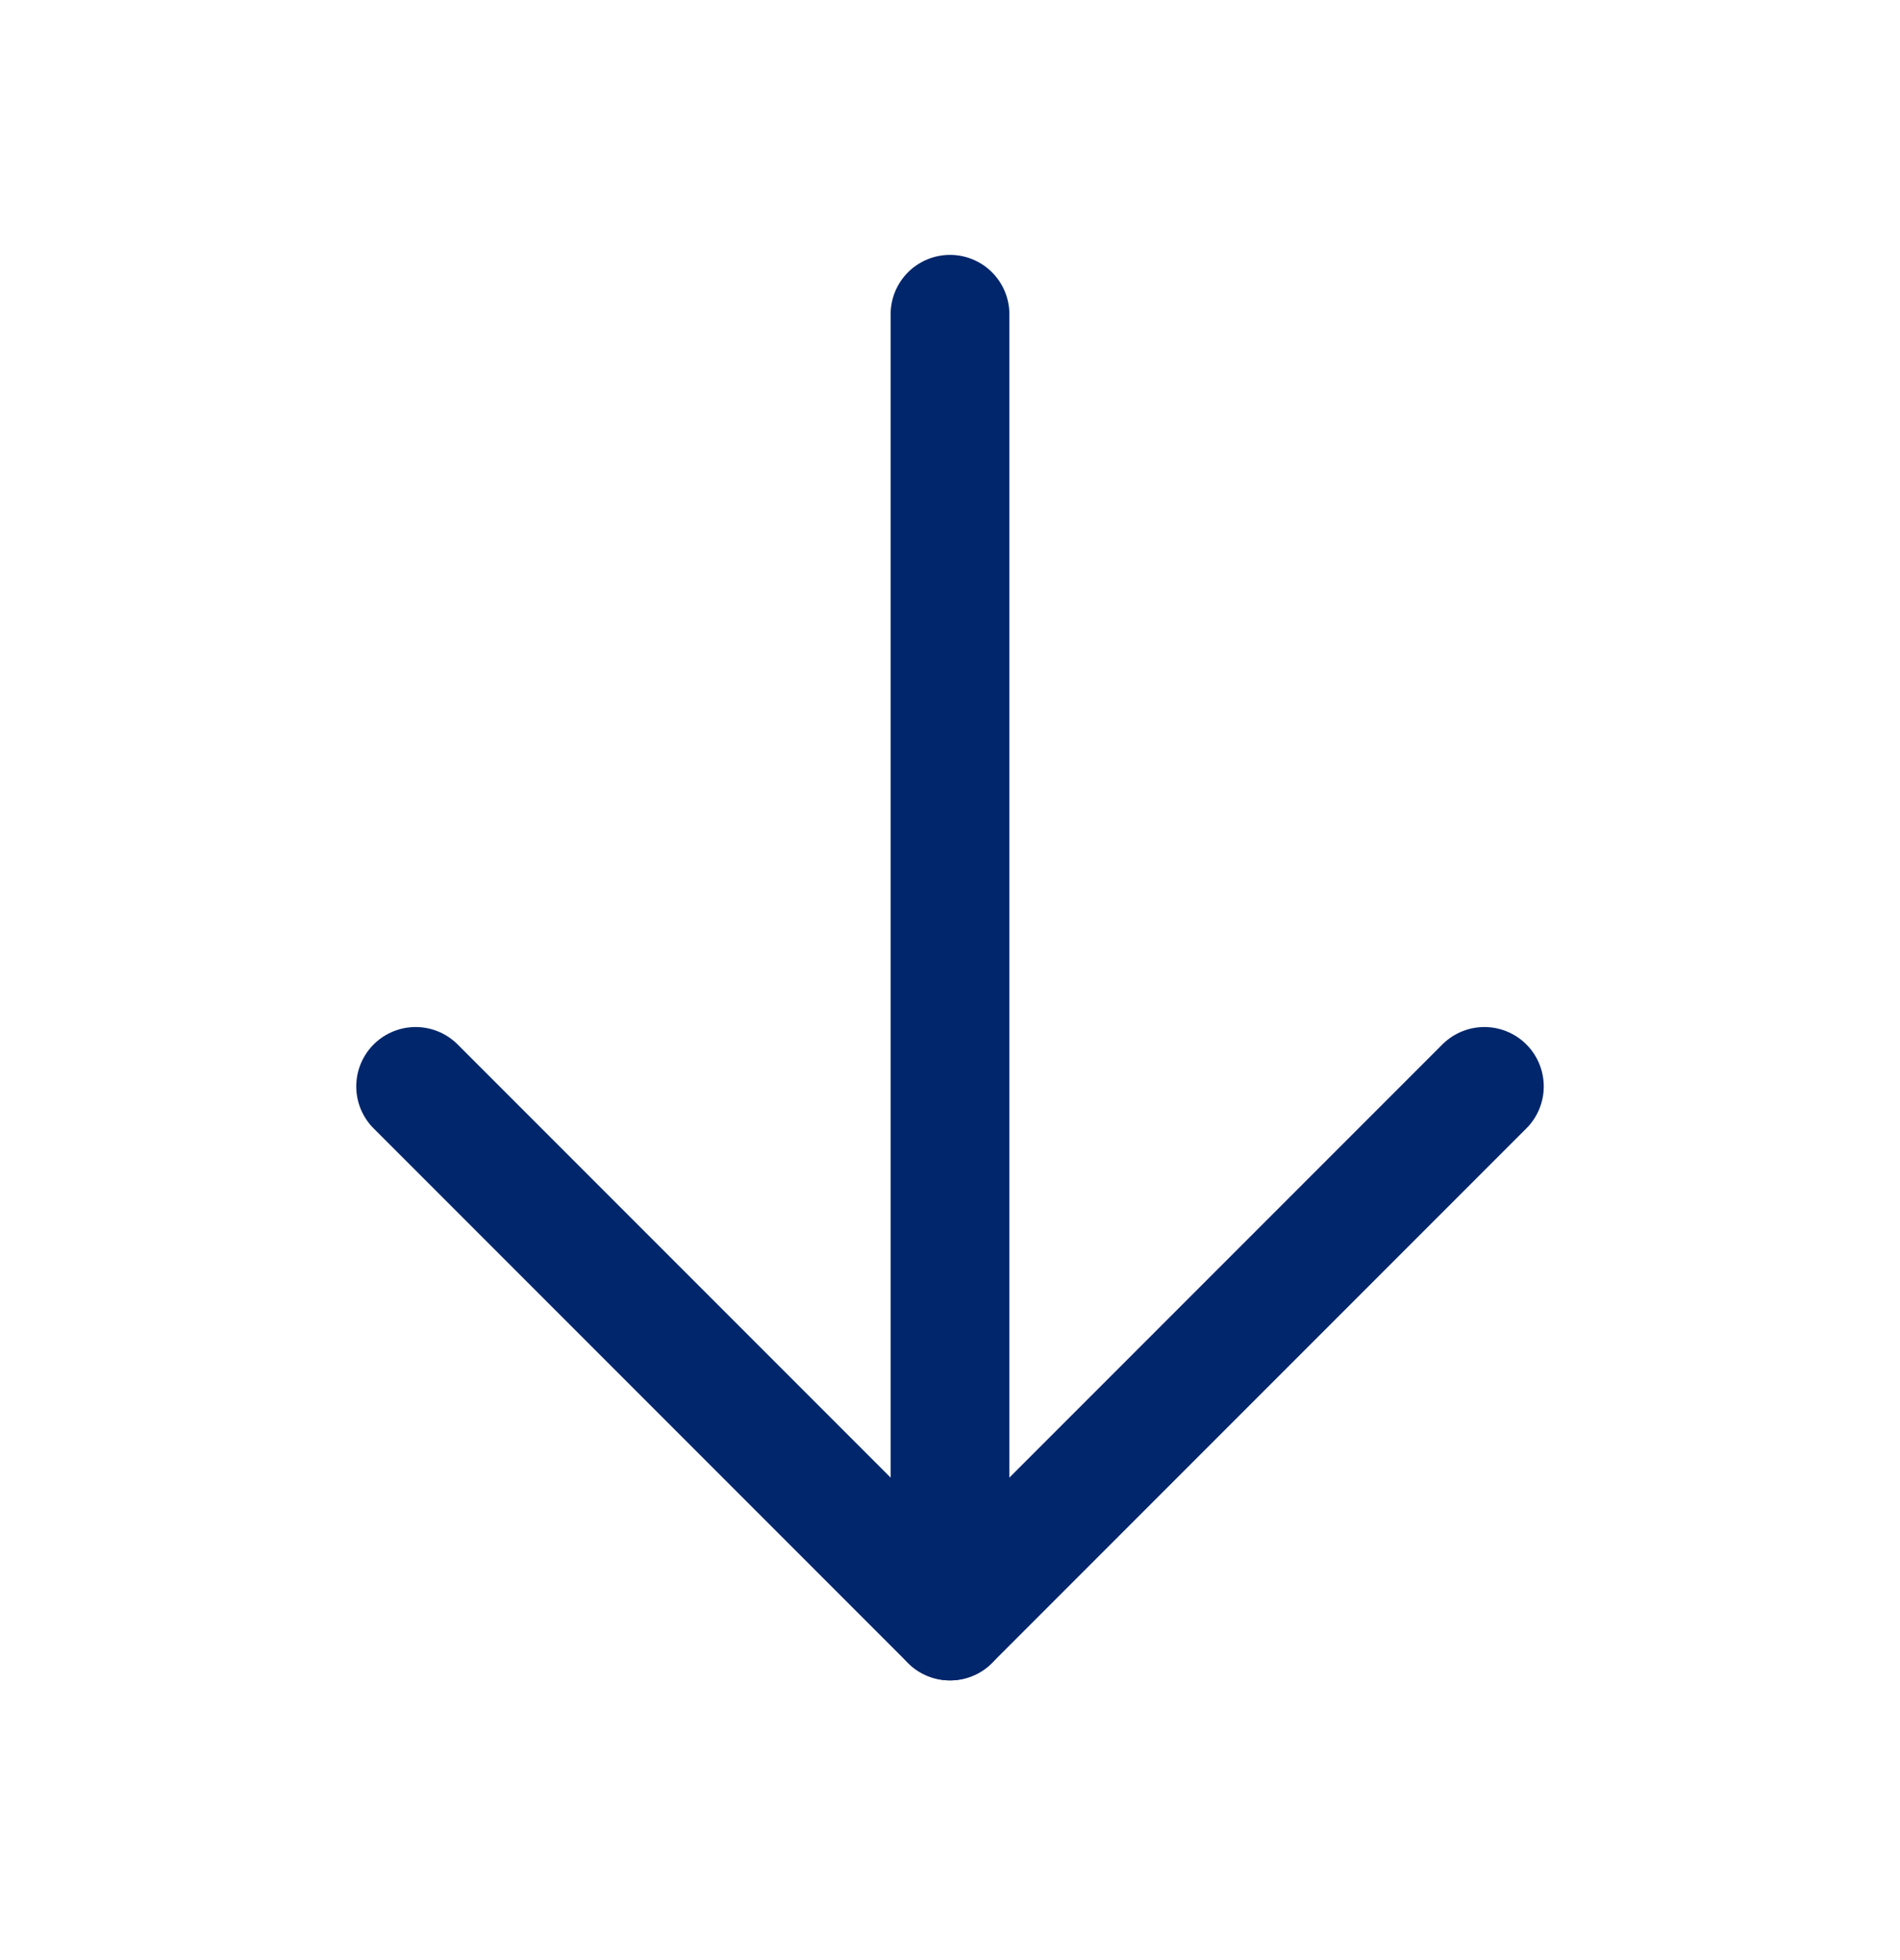
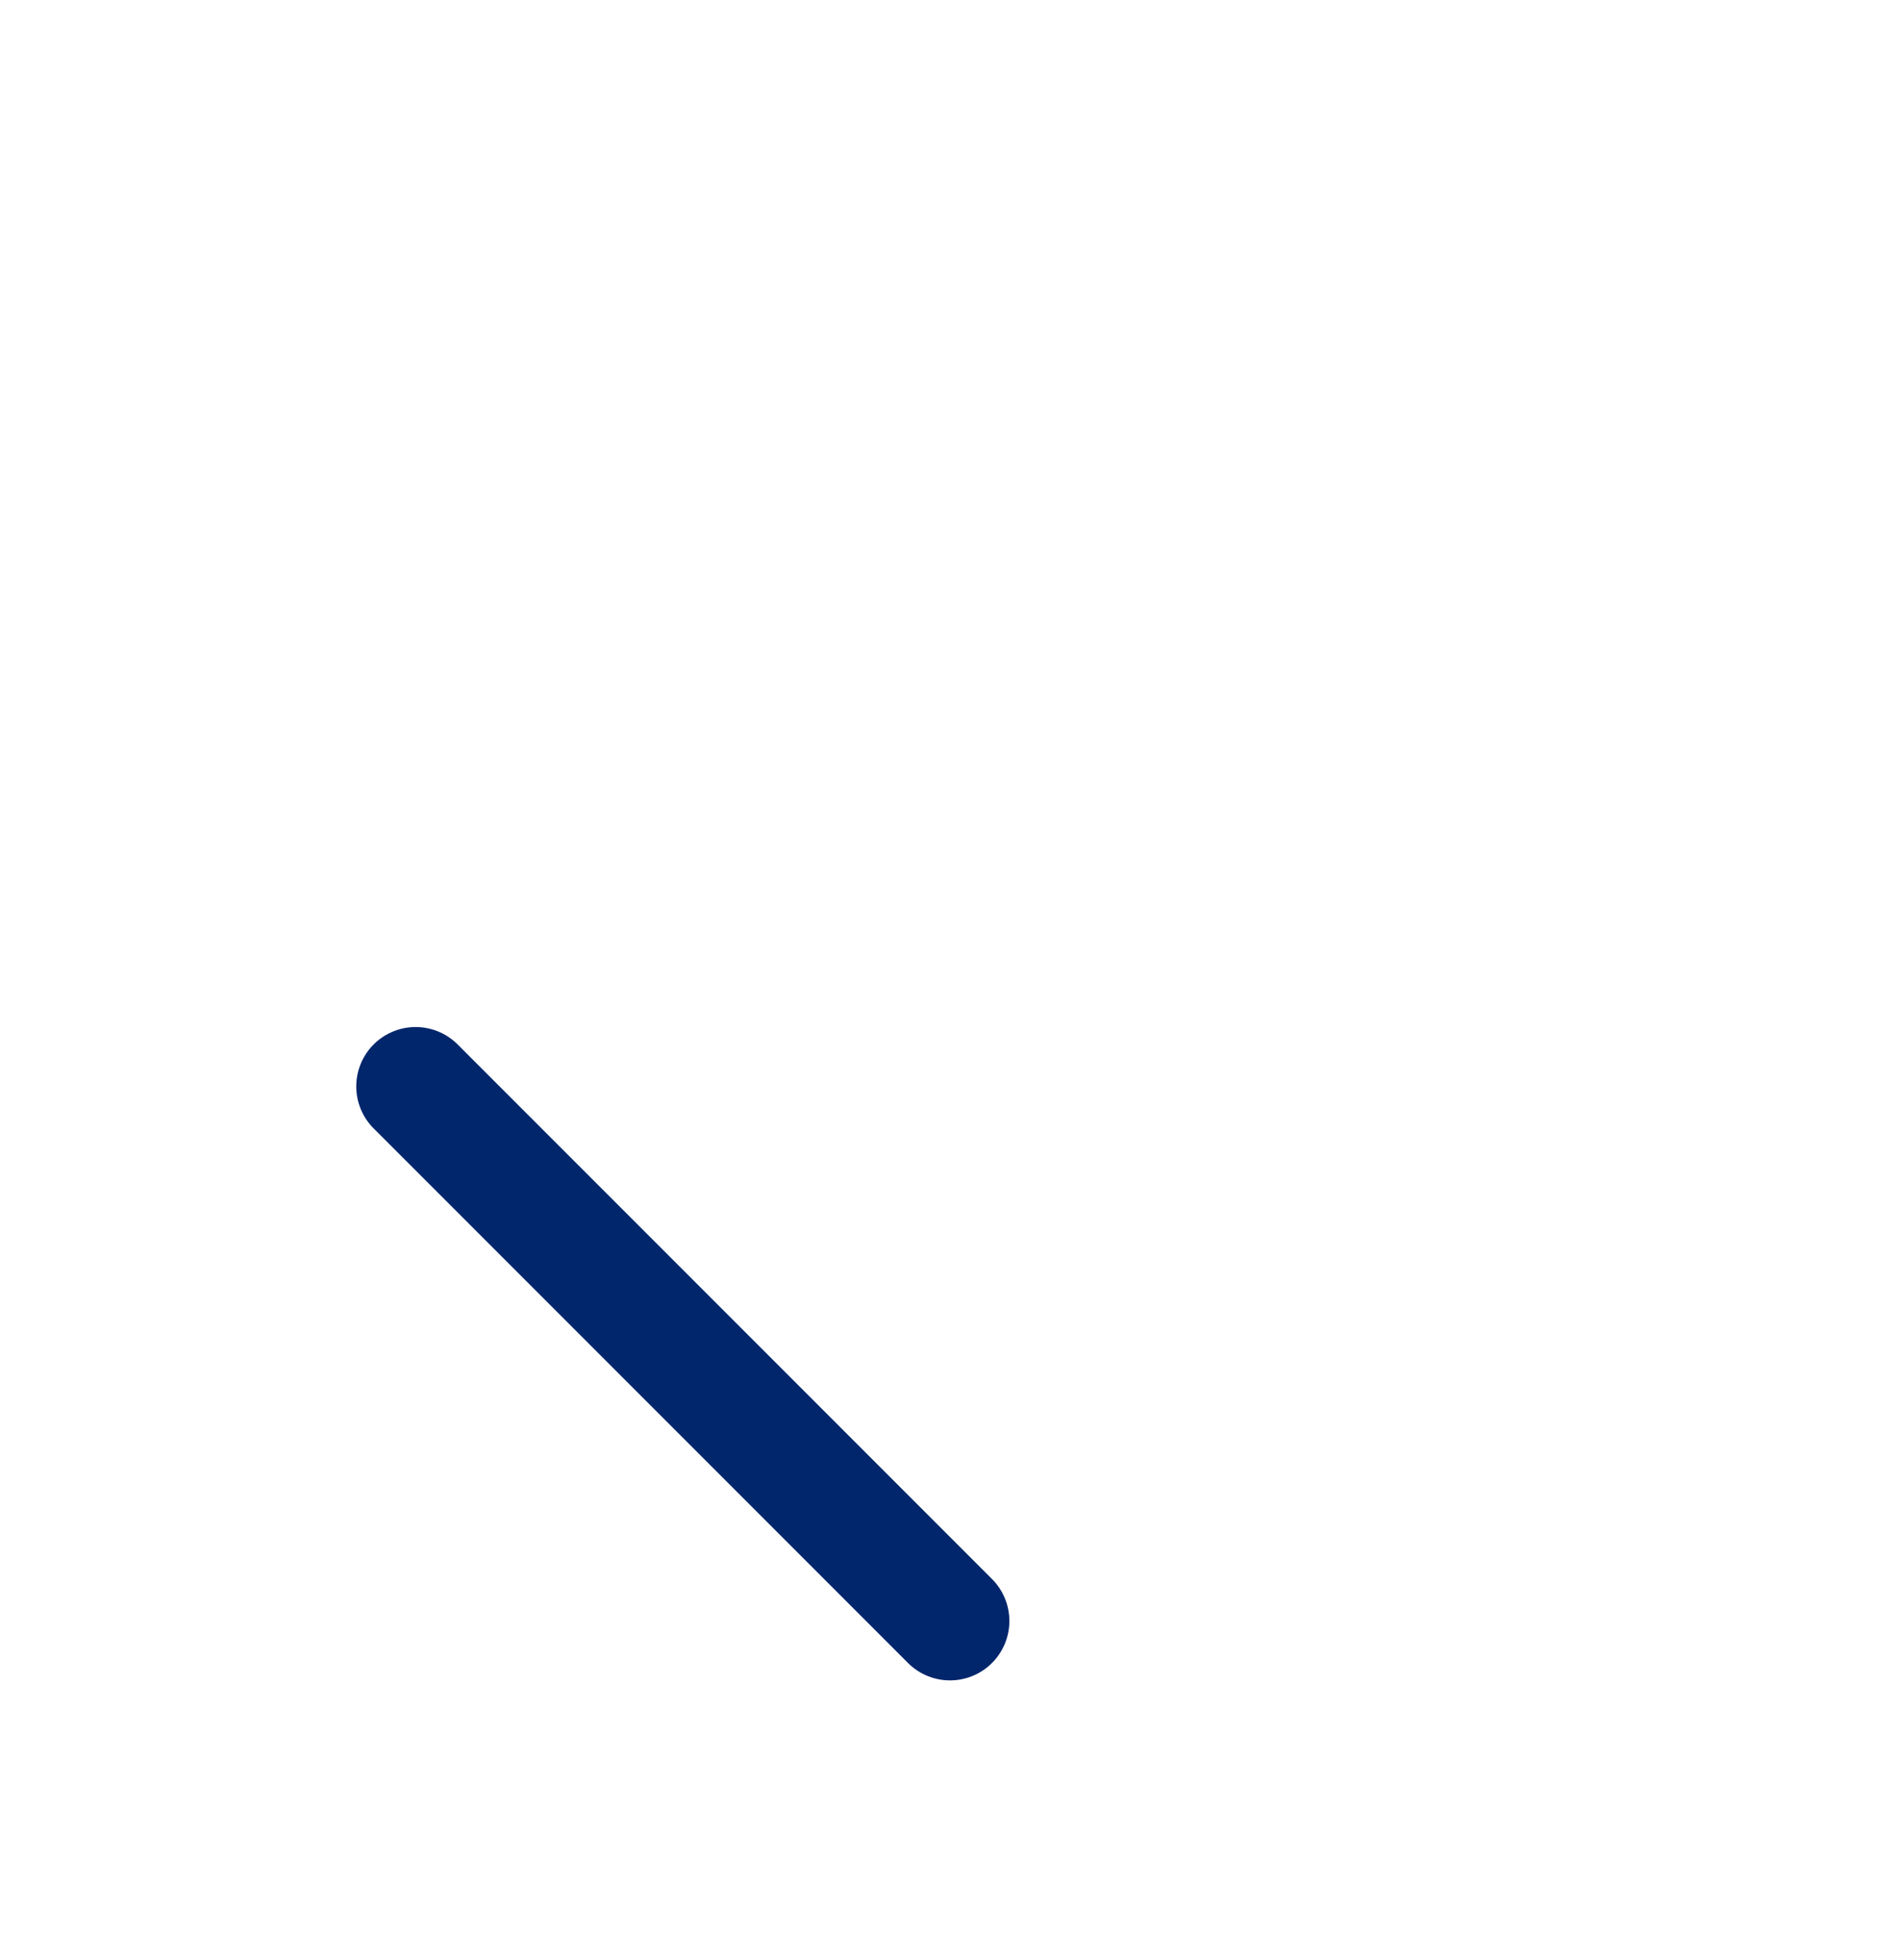
<svg xmlns="http://www.w3.org/2000/svg" width="32" height="33" viewBox="0 0 32 33" fill="none">
-   <path d="M16 5.291V27.291" stroke="#01266C" stroke-width="2" stroke-linecap="round" stroke-linejoin="round" />
-   <path d="M7 18.291L16 27.291L25 18.291" stroke="#01266C" stroke-width="2" stroke-linecap="round" stroke-linejoin="round" />
+   <path d="M7 18.291L16 27.291" stroke="#01266C" stroke-width="2" stroke-linecap="round" stroke-linejoin="round" />
</svg>